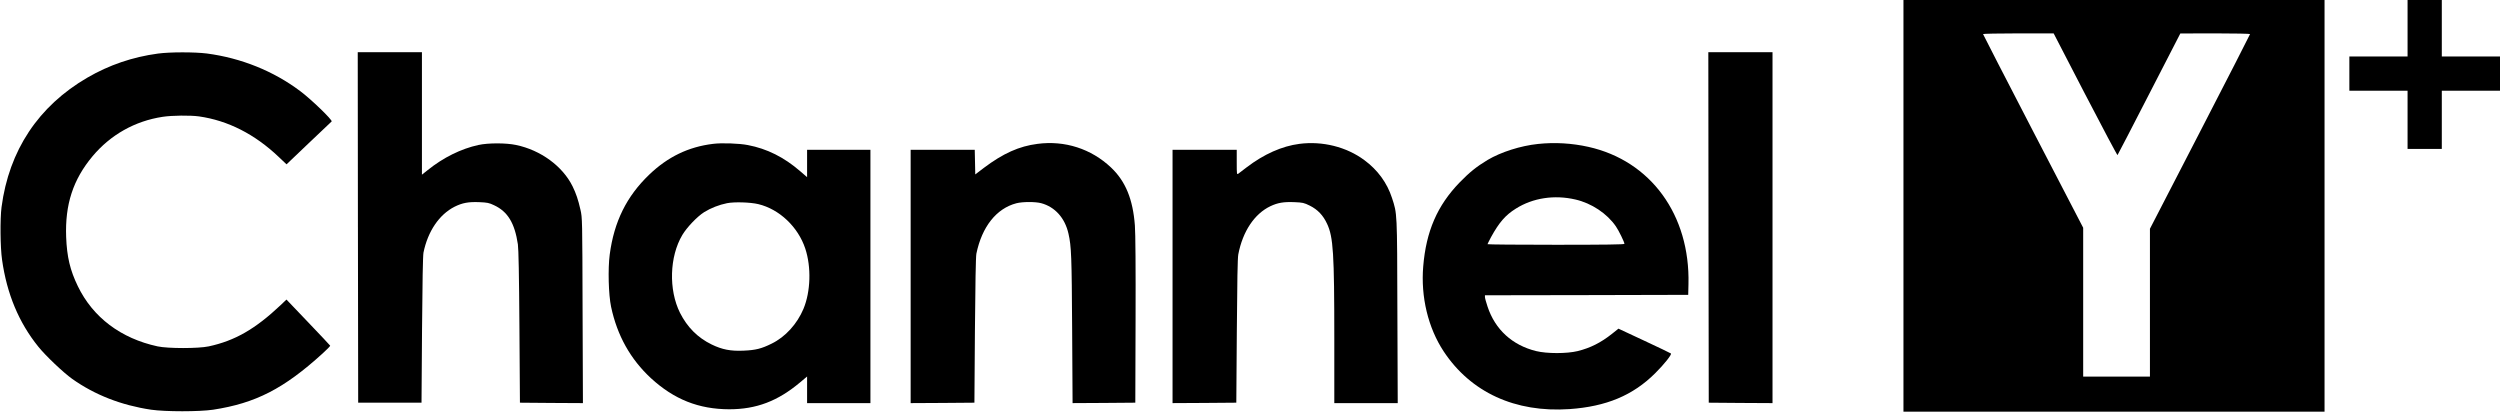
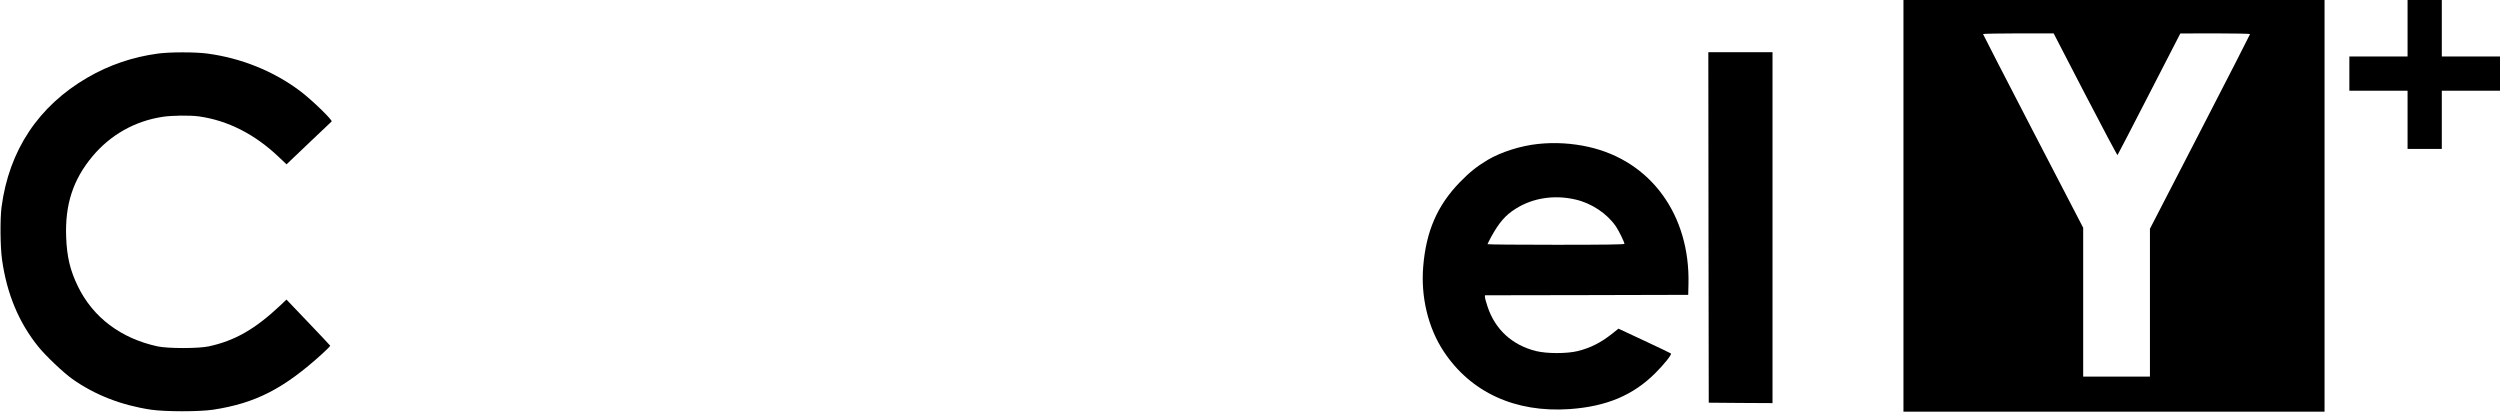
<svg xmlns="http://www.w3.org/2000/svg" version="1.0" width="2921pt" height="481pt" viewBox="0 0 2921 481" preserveAspectRatio="xMidYMid meet">
  <g transform="translate(0,481) scale(0.1,-0.1)" fill="#000000" stroke="none">
    <path d="M22240 2405 l0 -2405 2460 0 2460 0 0 2405 0 2405 -2460 0 -2460 0 0 -2405z m2125 1300 c204 -393 373 -711 376 -707 4 4 170 325 370 714 l364 707 408 1 c224 0 407 -4 407 -8 0 -5 -263 -518 -585 -1142 l-585 -1133 0 -864 0 -863 -390 0 -390 0 0 869 0 870 -585 1127 c-322 621 -585 1132 -585 1136 0 4 186 8 413 8 l412 0 370 -715z" />
    <path d="M28130 4480 l0 -330 -340 0 -340 0 0 -200 0 -200 340 0 340 0 0 -340 0 -340 200 0 200 0 0 340 0 340 340 0 340 0 0 200 0 200 -340 0 -340 0 0 330 0 330 -200 0 -200 0 0 -330z" />
    <path d="M1845 4184 c-296 -40 -569 -133 -824 -281 -573 -333 -916 -851 -1003 -1513 -18 -139 -15 -469 6 -615 56 -398 196 -734 424 -1016 87 -108 293 -303 397 -377 263 -186 572 -307 921 -359 167 -24 562 -24 724 0 496 76 826 245 1278 656 51 46 91 87 90 92 -2 4 -117 127 -257 273 l-254 266 -68 -65 c-297 -280 -534 -416 -840 -482 -120 -26 -478 -26 -598 0 -429 93 -755 339 -931 702 -91 187 -128 343 -137 575 -14 381 80 671 308 944 210 251 496 412 819 461 109 17 323 19 425 5 338 -48 652 -208 931 -473 l92 -87 258 246 c143 135 263 250 269 255 14 14 -240 260 -368 355 -313 235 -690 386 -1090 439 -144 18 -432 18 -572 -1z" />
-     <path d="M4182 2153 l3 -2048 370 0 370 0 6 850 c4 552 10 869 17 904 51 249 184 445 364 536 91 45 161 58 288 53 93 -4 115 -8 173 -36 159 -74 241 -208 278 -457 8 -55 14 -358 18 -965 l6 -885 368 -3 368 -2 -4 1082 c-3 1068 -3 1084 -25 1178 -26 116 -52 192 -92 273 -116 235 -372 423 -660 483 -117 25 -326 25 -440 0 -202 -44 -411 -147 -592 -293 l-68 -54 0 716 0 715 -375 0 -375 0 2 -2047z" />
    <path d="M19962 2153 l3 -2048 373 -3 372 -2 0 2050 0 2050 -375 0 -375 0 2 -2047z" />
-     <path d="M8330 3129 c-287 -35 -528 -152 -744 -359 -265 -254 -411 -549 -462 -934 -22 -167 -14 -469 16 -611 71 -335 226 -612 466 -834 270 -248 558 -362 914 -363 317 0 567 95 828 314 l82 69 0 -155 0 -156 370 0 370 0 0 1480 0 1480 -370 0 -370 0 0 -160 0 -160 -81 70 c-189 163 -386 262 -611 305 -102 20 -307 27 -408 14z m530 -704 c246 -59 465 -266 549 -520 71 -216 63 -501 -21 -703 -74 -177 -212 -329 -372 -407 -119 -59 -186 -76 -327 -82 -150 -7 -251 12 -374 72 -163 79 -285 202 -370 370 -134 269 -123 656 27 909 53 89 173 215 255 267 79 49 174 86 268 105 86 17 272 11 365 -11z" />
-     <path d="M12122 3129 c-214 -27 -401 -111 -626 -280 l-101 -77 -3 144 -3 144 -374 0 -375 0 0 -1480 0 -1480 373 2 372 3 6 845 c4 523 10 864 17 896 65 315 234 528 467 589 73 19 223 19 290 1 161 -43 278 -173 319 -356 34 -149 38 -265 43 -1123 l5 -857 366 2 367 3 3 965 c2 607 -1 1017 -8 1105 -23 307 -109 517 -279 678 -232 219 -540 318 -859 276z" />
-     <path d="M15182 3129 c-203 -26 -414 -120 -616 -274 -43 -33 -86 -66 -97 -74 -18 -13 -19 -9 -19 133 l0 146 -375 0 -375 0 0 -1480 0 -1480 373 2 372 3 6 835 c4 581 9 854 17 897 52 270 189 475 376 564 85 40 154 52 278 47 99 -4 113 -7 182 -41 92 -46 156 -113 202 -213 72 -155 84 -341 84 -1341 l0 -753 370 0 371 0 -4 1072 c-3 1173 -2 1137 -63 1325 -57 176 -167 327 -323 442 -209 155 -489 225 -759 190z" />
    <path d="M17970 3128 c-203 -21 -434 -95 -589 -187 -131 -79 -211 -144 -327 -263 -261 -270 -391 -570 -425 -980 -30 -357 57 -718 239 -994 317 -479 836 -717 1469 -674 431 30 742 160 1003 420 104 103 196 219 183 230 -4 4 -144 71 -311 149 l-302 141 -75 -60 c-131 -104 -253 -165 -401 -202 -127 -31 -360 -31 -486 0 -279 69 -478 251 -567 518 -17 51 -31 101 -31 113 l0 21 1188 2 1187 3 3 125 c20 809 -440 1441 -1169 1604 -192 43 -395 55 -589 34z m437 -649 c188 -43 369 -163 473 -314 33 -47 100 -185 100 -204 0 -8 -241 -11 -800 -11 -440 0 -800 3 -800 7 0 3 19 40 41 82 95 173 170 259 291 334 199 125 449 163 695 106z" />
  </g>
</svg>